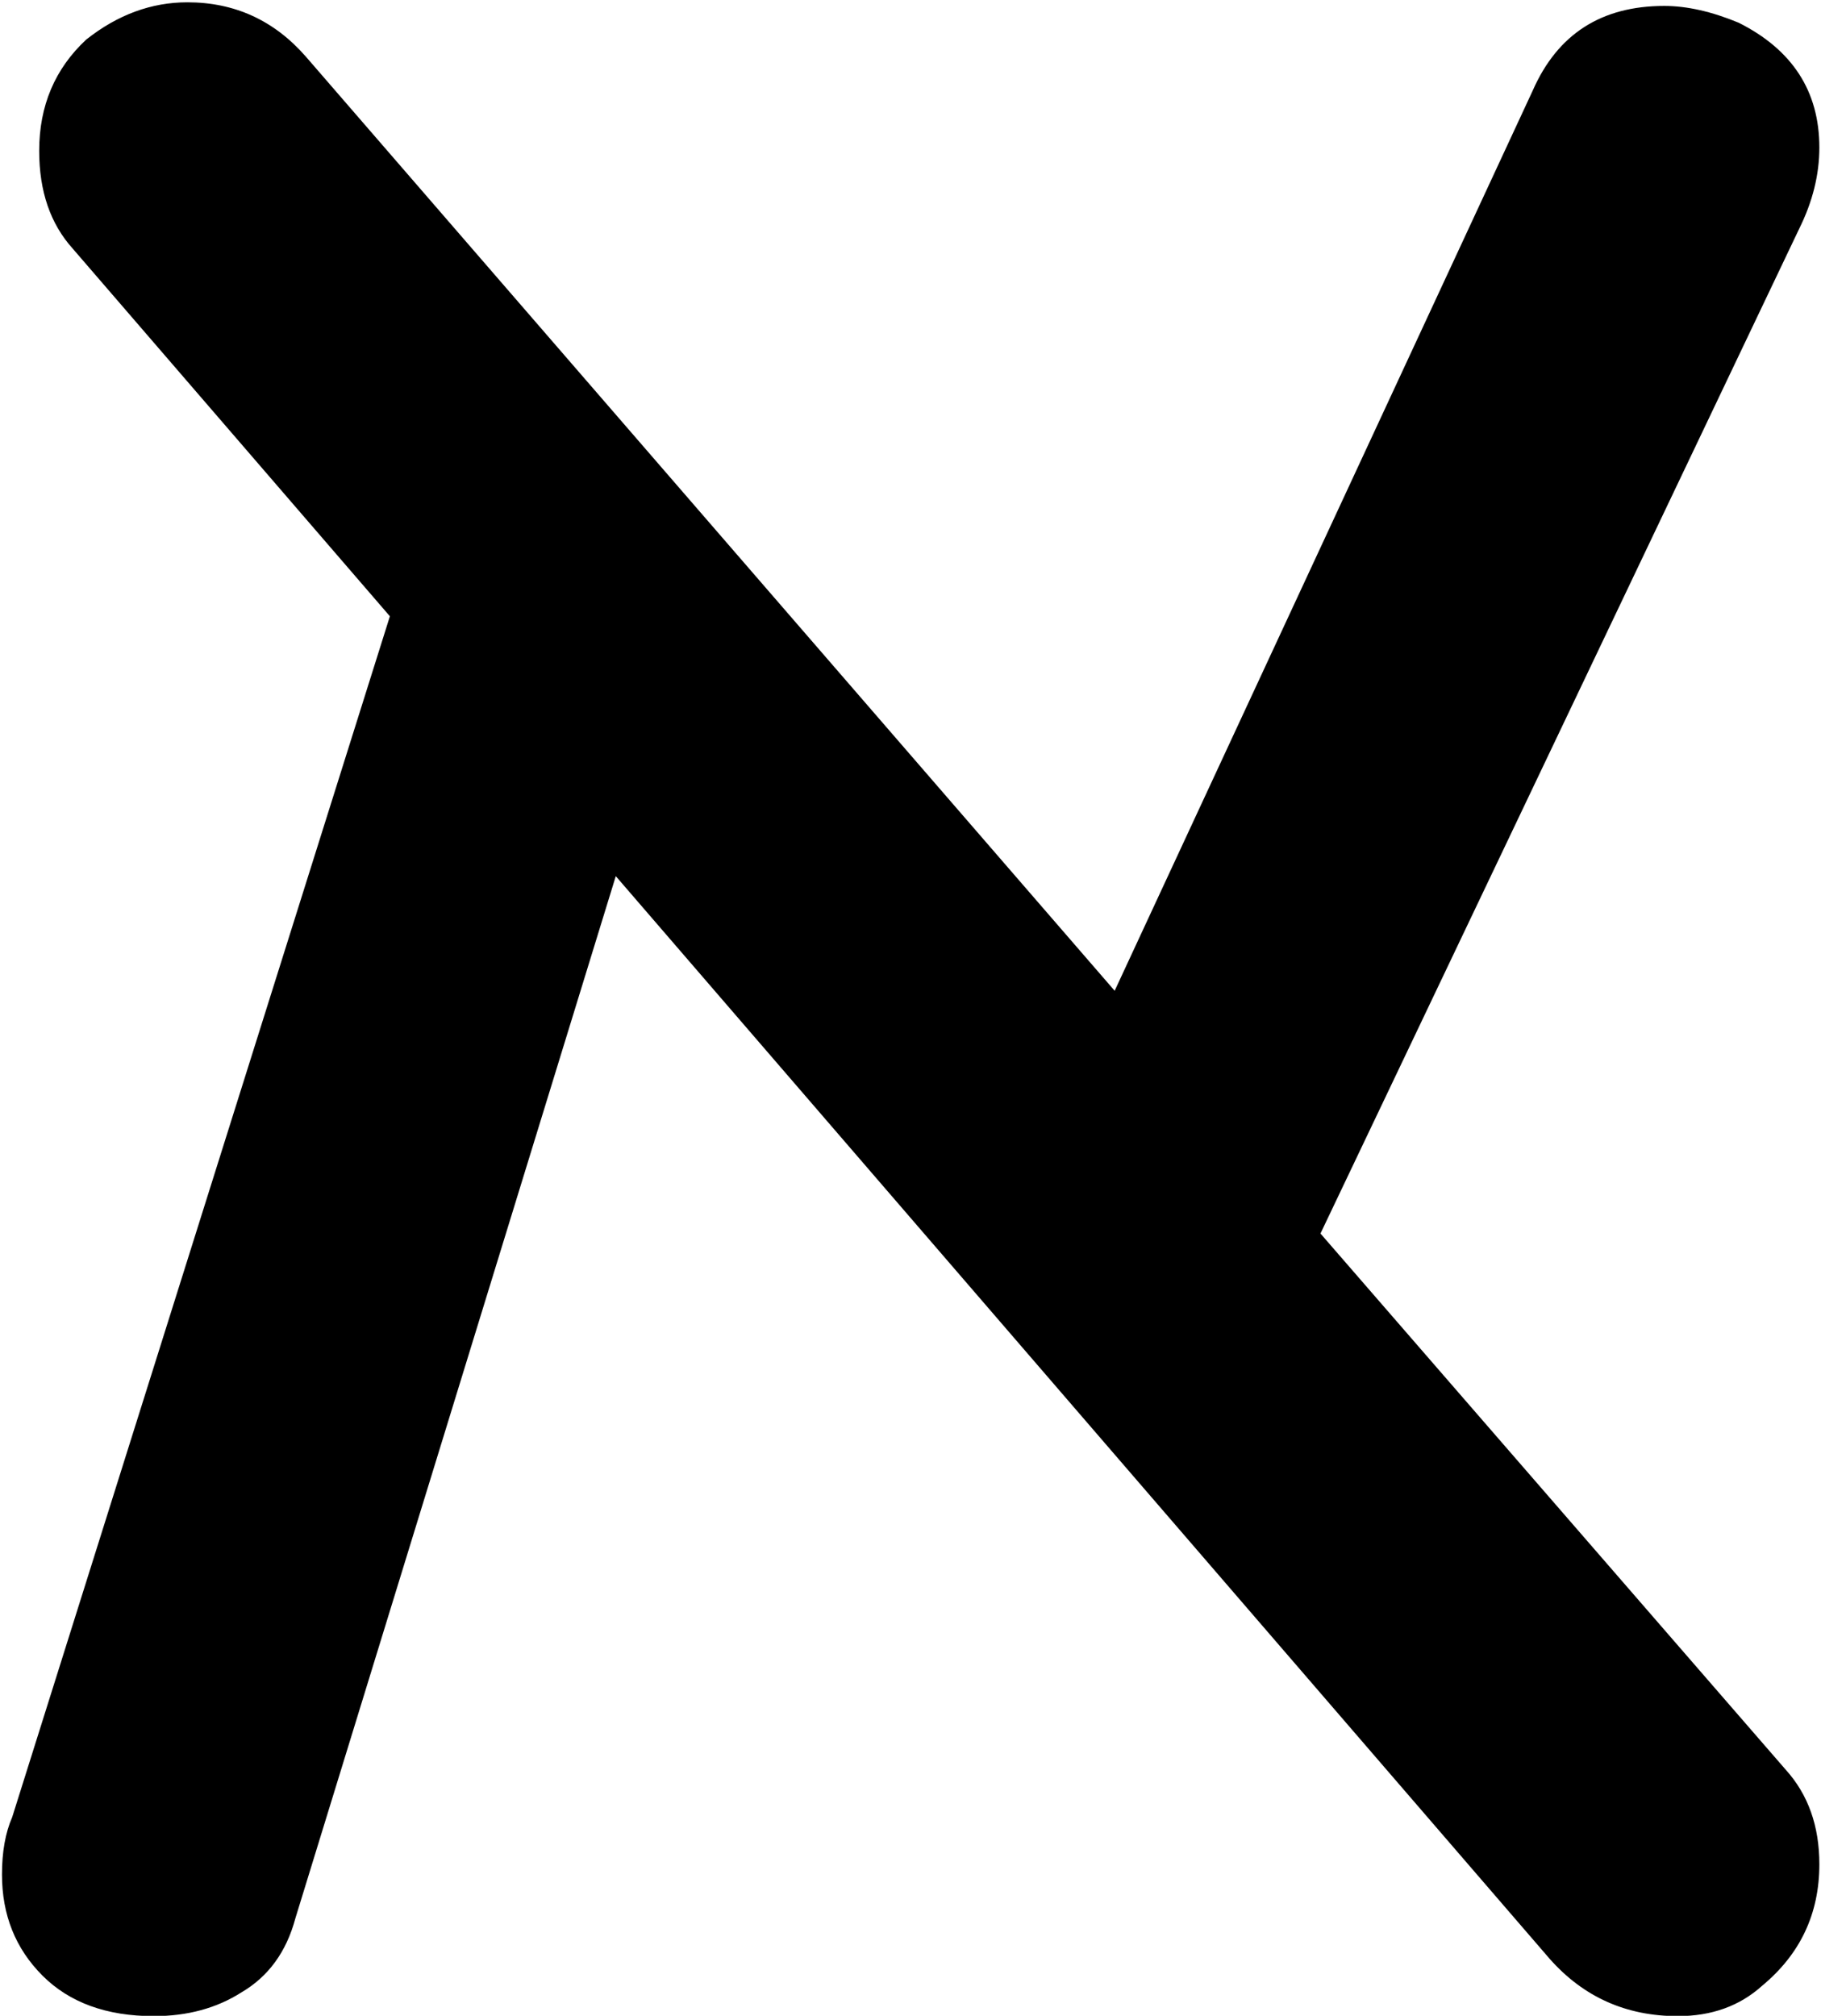
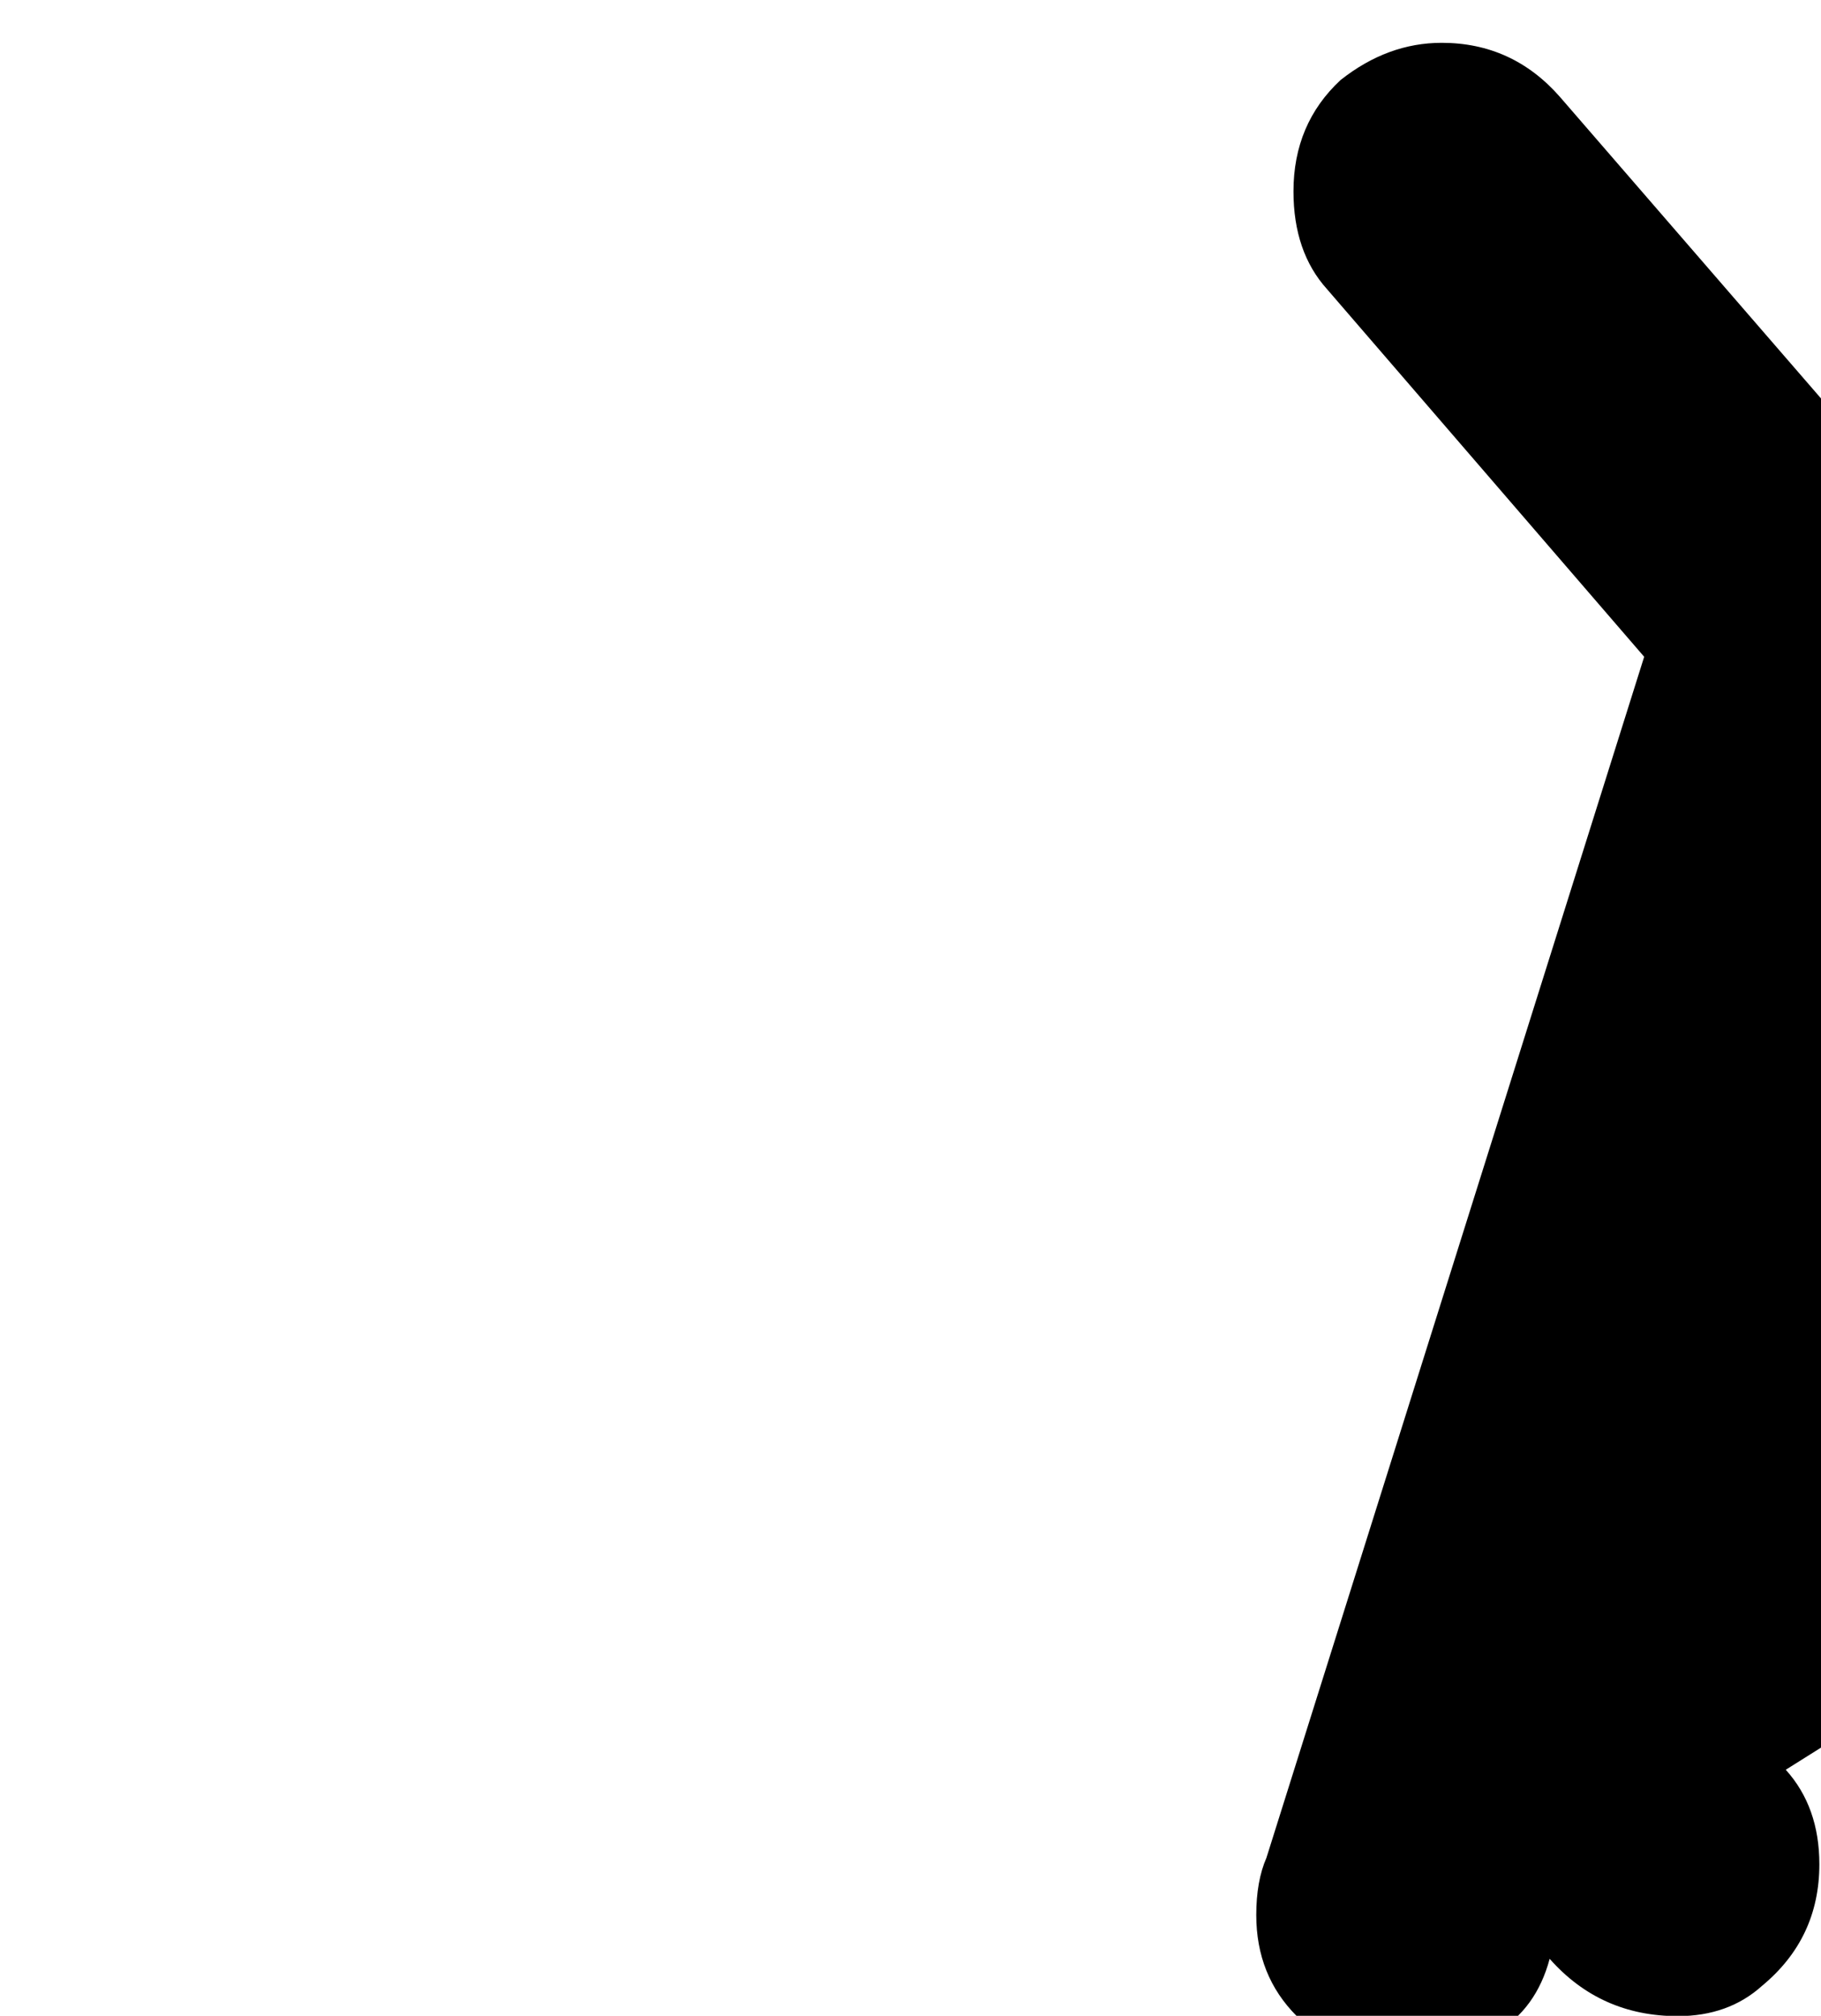
<svg xmlns="http://www.w3.org/2000/svg" version="1.2" viewBox="0 0 553 612" width="553" height="612">
  <title>white</title>
  <style>
		.s0 { fill: #000000 } 
	</style>
-   <path id="א" class="s0" aria-label="א" d="m542.3 537.3q10.2 11.3 10.2 28.7 0 22.5-17.4 36.9-10.2 9.2-25.6 9.2-23.5 0-38.9-17.4l-283.6-328.7-97.3 316.4q-4.1 15.3-16.4 22.5-11.3 7.2-26.6 7.2-21.5 0-33.8-12.3-12.3-12.3-12.3-30.7 0-10.3 3.1-17.4l114.7-364.6-96.3-111.6q-10.2-11.3-10.2-29.7 0-20.5 14.3-33.8 14.3-11.3 30.7-11.3 21.5 0 35.9 16.4l245.7 283.7 127-273.4q11.3-25.6 39.9-25.6 10.3 0 22.6 5.1 24.5 12.3 24.5 37.9 0 12.3-6.1 24.6l-145.4 305.1z" />
+   <path id="א" class="s0" aria-label="א" d="m542.3 537.3q10.2 11.3 10.2 28.7 0 22.5-17.4 36.9-10.2 9.2-25.6 9.2-23.5 0-38.9-17.4q-4.1 15.3-16.4 22.5-11.3 7.2-26.6 7.2-21.5 0-33.8-12.3-12.3-12.3-12.3-30.7 0-10.3 3.1-17.4l114.7-364.6-96.3-111.6q-10.2-11.3-10.2-29.7 0-20.5 14.3-33.8 14.3-11.3 30.7-11.3 21.5 0 35.9 16.4l245.7 283.7 127-273.4q11.3-25.6 39.9-25.6 10.3 0 22.6 5.1 24.5 12.3 24.5 37.9 0 12.3-6.1 24.6l-145.4 305.1z" />
</svg>